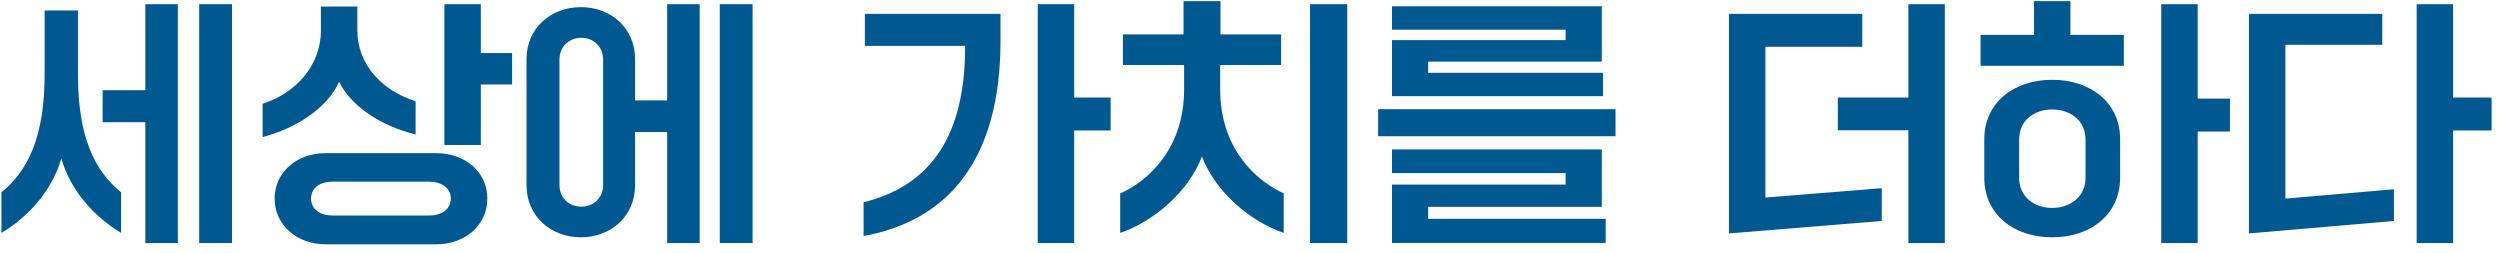
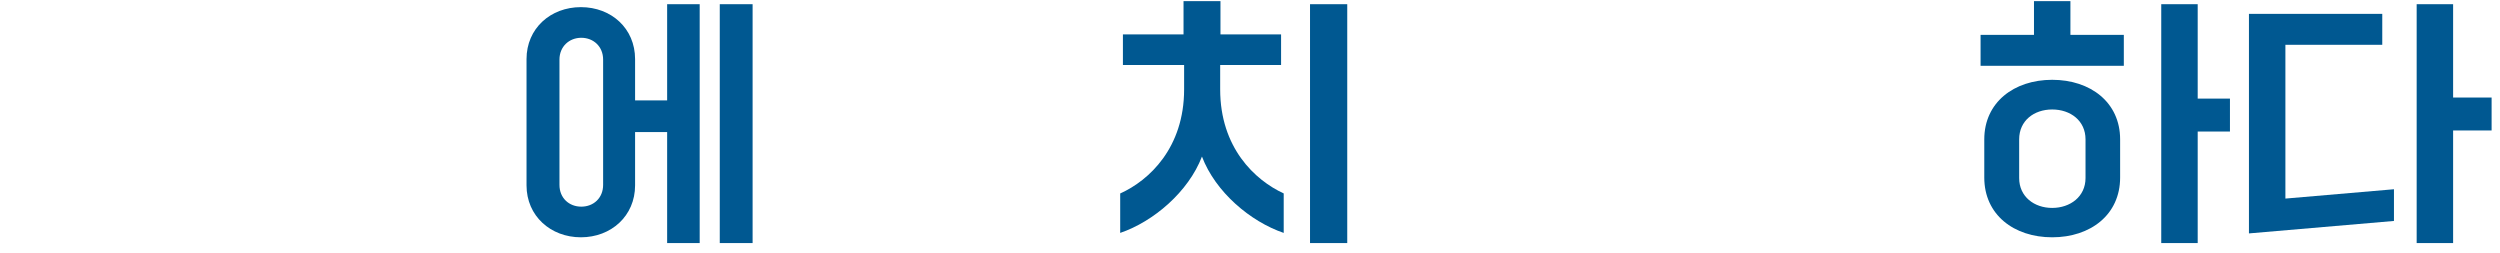
<svg xmlns="http://www.w3.org/2000/svg" width="257" height="26" viewBox="0 0 257 26" fill="none">
-   <path d="M0.14 19.774C2.845 17.584 4.608 14.114 4.588 7.514V1.074H8.014V7.674C8.014 14.144 9.758 17.584 12.452 19.774V23.944C9.778 22.344 7.293 19.694 6.301 16.304C5.31 19.694 2.825 22.344 0.15 23.944V19.774H0.14ZM10.549 12.564V9.274H14.937V0.434H18.283V24.984H14.937V12.564H10.549ZM20.477 0.434H23.853V24.984H20.477V0.434Z" fill="#005891" />
-   <path d="M26.998 10.664C30.394 9.594 32.989 6.734 32.989 3.134V0.674H36.736V3.134C36.736 6.664 39.33 9.354 42.726 10.404V13.824C39.25 12.974 36.094 10.964 34.862 8.404C33.66 11.104 30.444 13.184 26.998 14.094V10.674V10.664ZM33.45 15.744H44.85C47.795 15.744 50.099 17.664 50.099 20.414C50.099 23.164 47.795 25.114 44.85 25.114H33.45C30.535 25.114 28.23 23.134 28.23 20.414C28.23 17.694 30.535 15.744 33.45 15.744ZM44.099 22.154C45.381 22.154 46.343 21.514 46.343 20.414C46.343 19.314 45.381 18.674 44.099 18.674H34.171C32.939 18.674 31.977 19.284 31.977 20.414C31.977 21.544 32.939 22.154 34.171 22.154H44.099ZM45.682 14.914V0.434H49.428V5.454H52.644V8.684H49.428V14.904H45.682V14.914Z" fill="#005891" />
  <path d="M68.582 10.314V0.434H71.928V24.984H68.582V13.574H65.287V19.054C65.287 22.204 62.822 24.394 59.717 24.394C56.611 24.394 54.127 22.204 54.127 19.054V6.074C54.127 2.924 56.591 0.734 59.717 0.734C62.842 0.734 65.287 2.924 65.287 6.074V10.324H68.582V10.314ZM62.001 6.124C62.001 4.784 61.009 3.884 59.757 3.884C58.505 3.884 57.513 4.794 57.513 6.124V19.004C57.513 20.364 58.505 21.244 59.757 21.244C61.009 21.244 62.001 20.364 62.001 19.004V6.124ZM73.992 0.434H77.368V24.984H73.992V0.434Z" fill="#005891" />
-   <path d="M88.778 20.794C95.651 19.084 99.237 14.004 99.217 4.714H88.909V1.424H102.853V4.174C102.853 16.164 97.694 22.634 88.778 24.264V20.794ZM106.68 24.984V0.434H110.427V10.024H114.174V13.414H110.427V24.984H106.68Z" fill="#005891" />
  <path d="M115.166 19.884C118.141 18.544 121.727 15.184 121.727 9.194V6.684H115.436V3.534H121.667V0.114H125.464V3.534H131.695V6.684H125.434V9.194C125.434 15.174 128.99 18.514 131.965 19.884V23.944C128.539 22.774 124.953 19.754 123.561 16.094C122.168 19.724 118.582 22.774 115.156 23.944V19.884H115.166ZM134.67 0.434H138.497V24.984H134.67V0.434Z" fill="#005891" />
-   <path d="M141.673 11.224H166.076V14.004H141.673V11.224ZM143.095 9.894V4.124H160.947V3.054H143.095V0.644H164.664V6.334H146.812V7.484H164.794V9.884H143.095V9.894ZM143.095 24.984V18.974H160.947V17.794H143.095V15.364H164.664V21.264H146.812V22.494H165.064V24.974H143.095V24.984Z" fill="#005891" />
-   <path d="M177.737 23.994V1.424H191.442V4.814H181.484V20.304L193.445 19.344V22.714L177.737 23.994ZM196.18 24.984V13.394H188.927V10.024H196.18V0.434H199.927V24.984H196.18Z" fill="#005891" />
  <path d="M231.192 23.994V1.424H244.897V4.604H234.939V20.414L246.099 19.454V22.714L231.192 23.994ZM248.433 24.984V0.434H252.18V10.024H256.137V13.414H252.18V24.984H248.433Z" fill="#005891" />
  <path d="M203.603 6.764V3.584H209.093V0.114H212.839V3.584H218.329V6.764H203.613H203.603ZM203.984 18.254V14.324C203.984 10.534 207.029 8.204 210.966 8.204C214.903 8.204 217.949 10.524 217.949 14.324V18.254C217.949 22.074 214.903 24.394 210.966 24.394C207.029 24.394 203.984 22.074 203.984 18.254ZM214.392 18.304V14.324C214.392 12.404 212.839 11.254 210.966 11.254C209.093 11.254 207.57 12.404 207.57 14.324V18.304C207.57 20.224 209.123 21.374 210.966 21.374C212.809 21.374 214.392 20.224 214.392 18.304ZM222.176 24.984V0.434H225.923V10.134H229.239V13.524H225.923V24.984H222.176Z" fill="#005891" />
</svg>